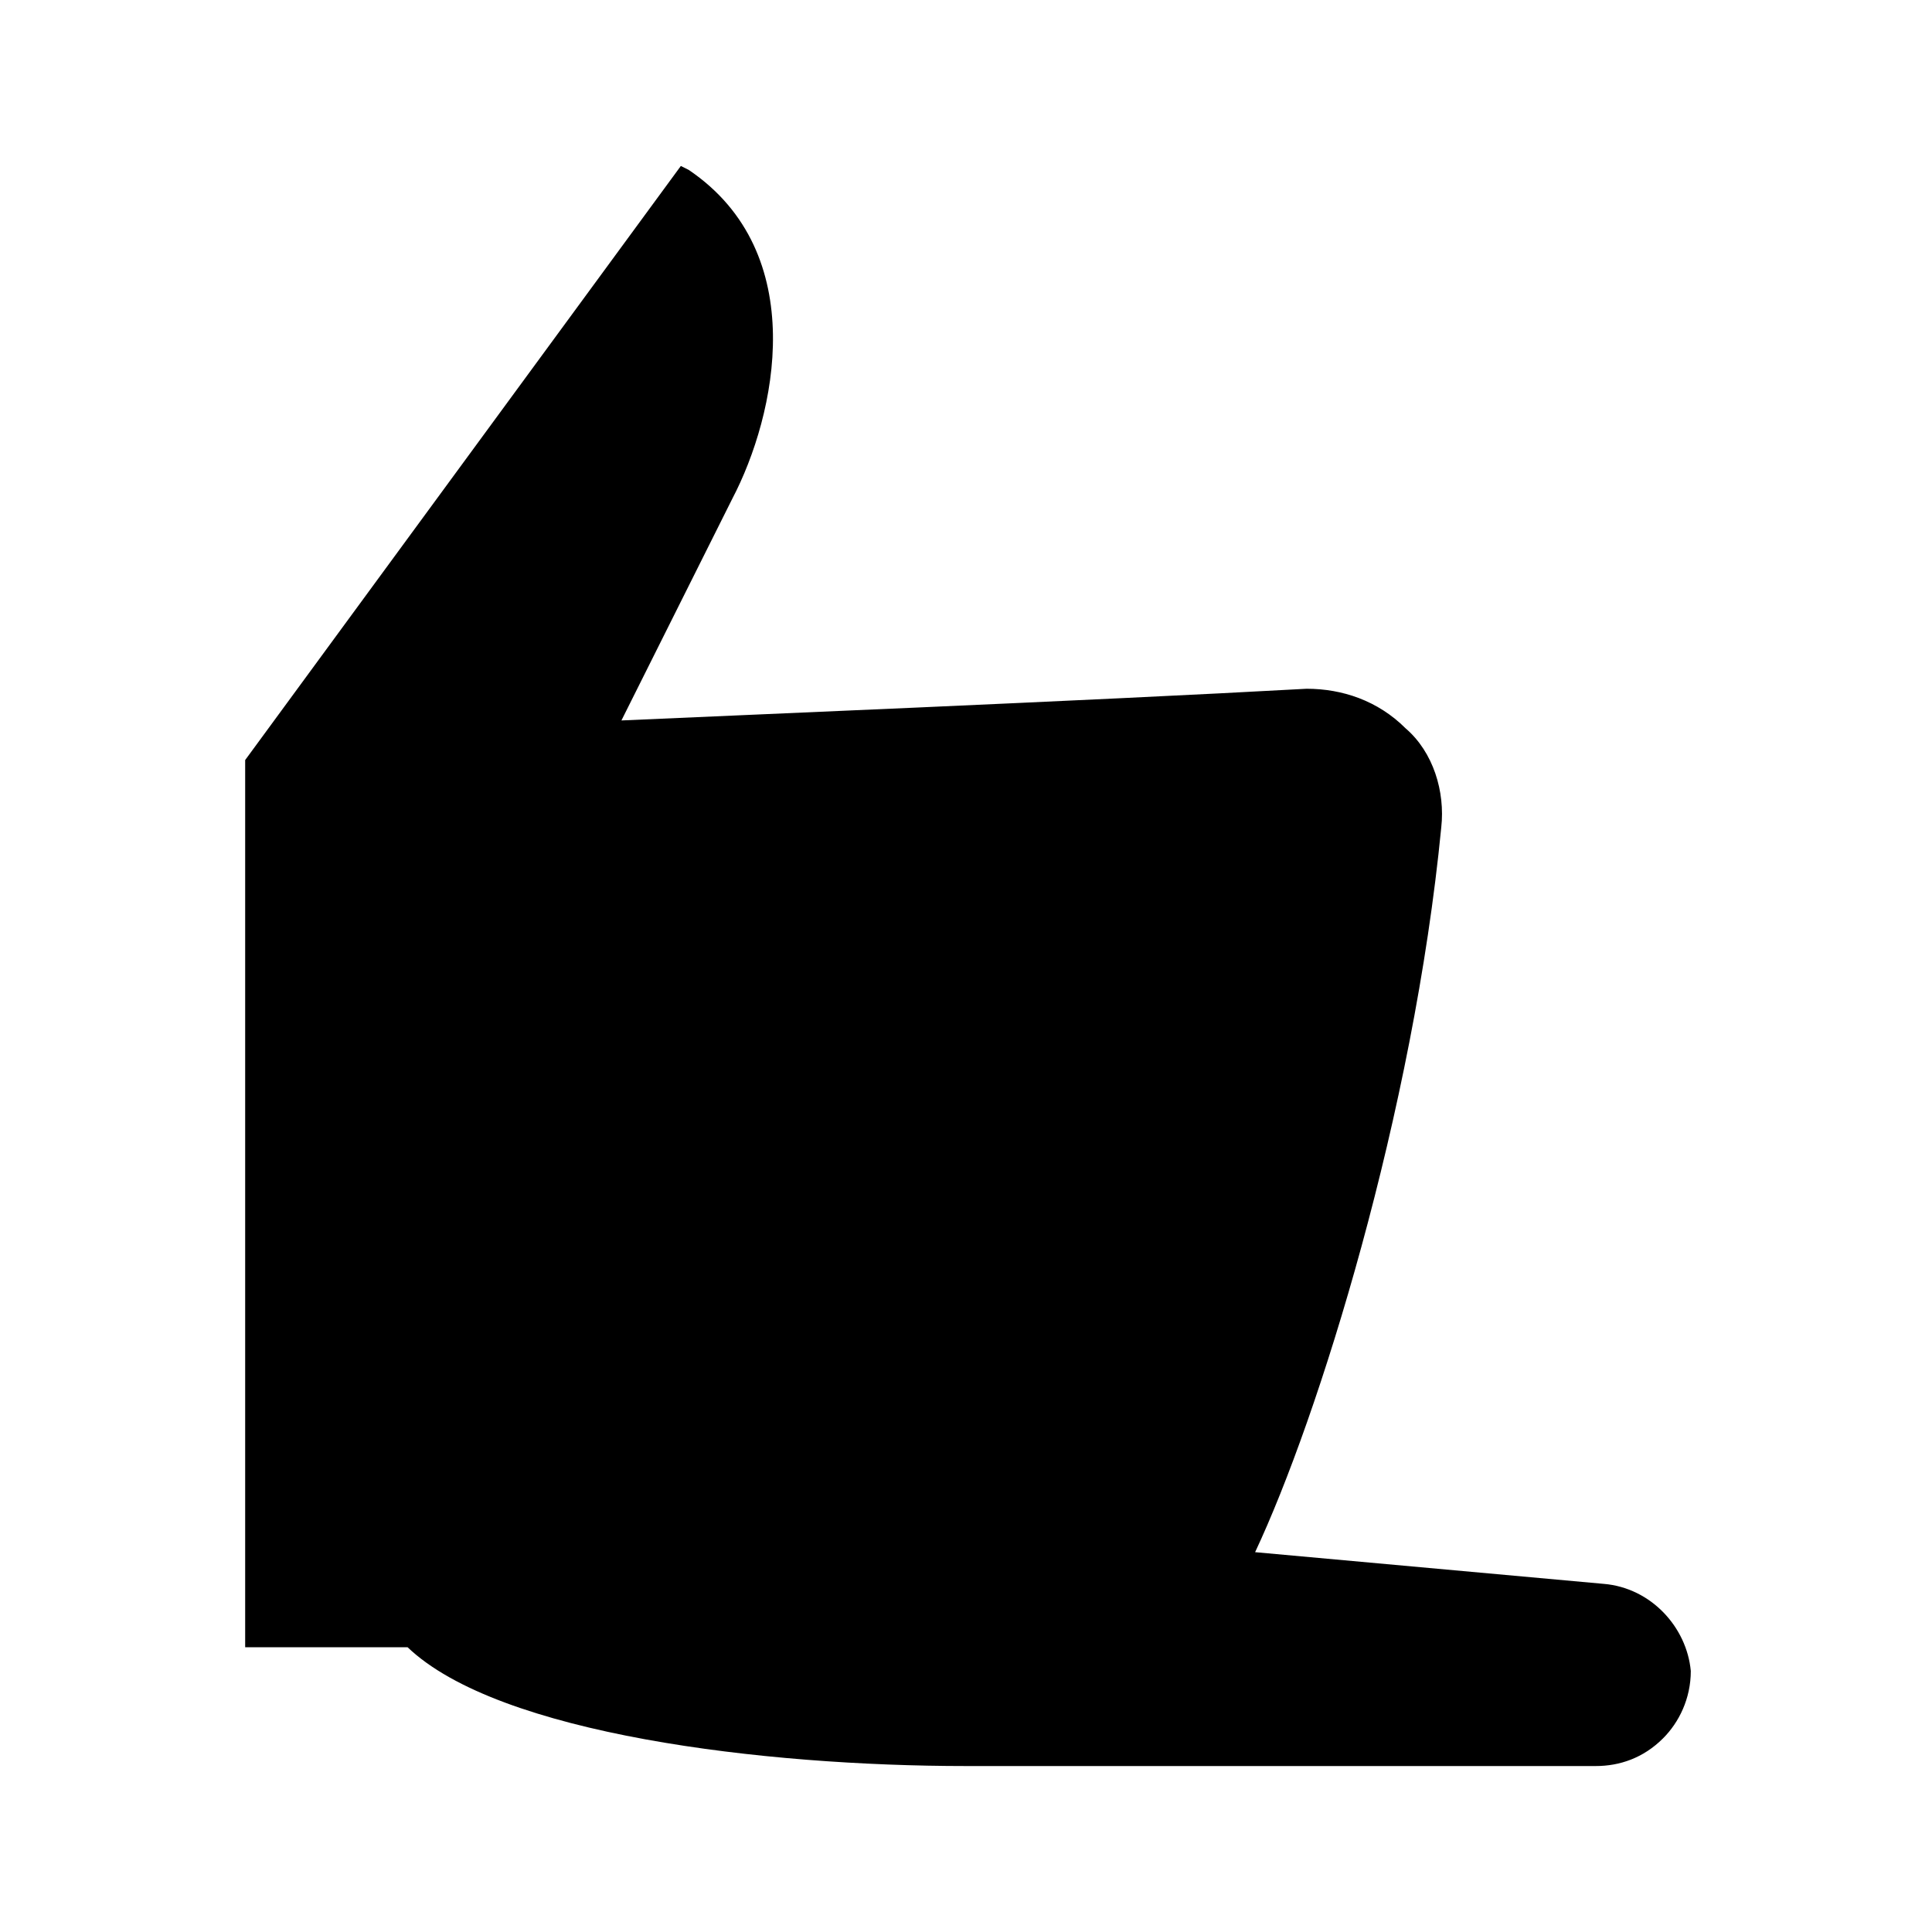
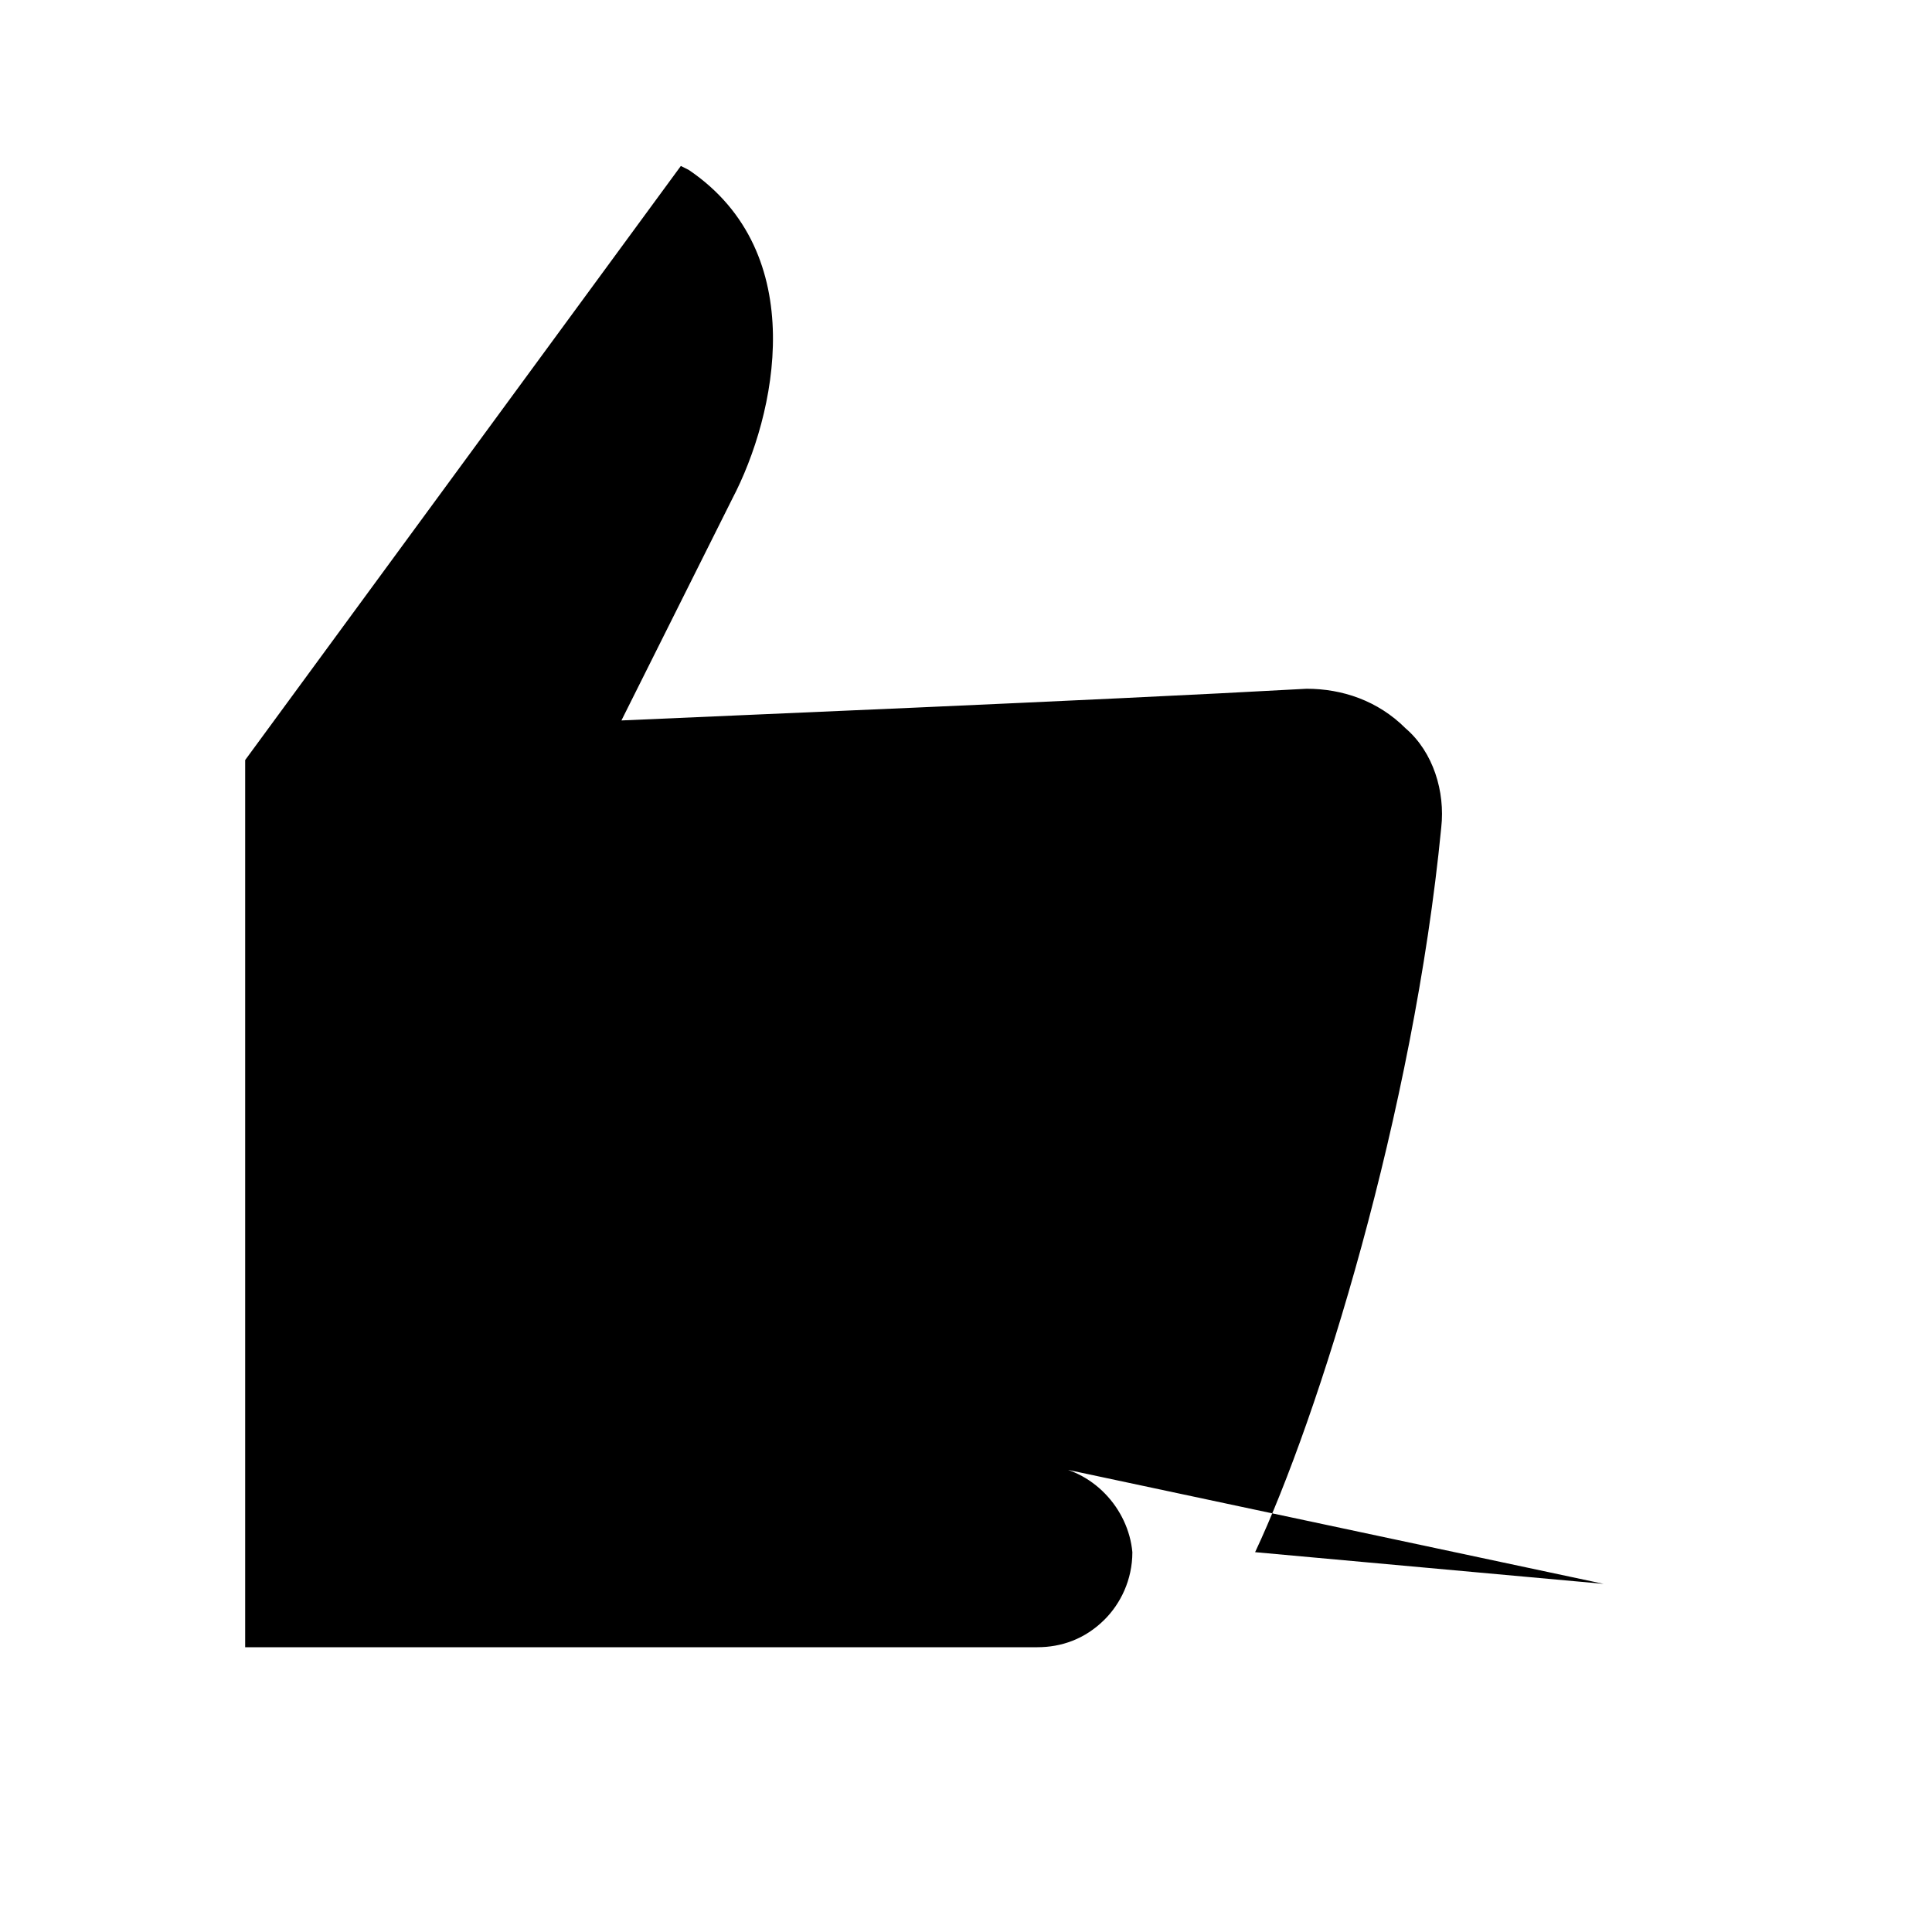
<svg xmlns="http://www.w3.org/2000/svg" fill="#000000" width="800px" height="800px" version="1.1" viewBox="144 144 512 512">
-   <path d="m568.98 563.74-92.363-8.398c16.793-35.688 41.984-116.51 49.332-192.08 1.051-9.445-2.098-19.941-9.445-26.238-7.348-7.348-16.793-10.496-26.238-10.496-56.68 3.148-158.49 7.348-181.58 8.398l29.391-58.777c11.547-22.043 20.992-65.074-11.547-87.117l-2.098-1.051-115.46 157.44v235.11h43.035c24.141 23.09 94.465 31.488 147.99 31.488h166.89c6.297 0 12.594-2.098 17.844-7.348 4.199-4.199 7.348-10.496 7.348-17.844-1.051-11.547-10.5-22.043-23.094-23.09z" />
+   <path d="m568.98 563.74-92.363-8.398c16.793-35.688 41.984-116.51 49.332-192.08 1.051-9.445-2.098-19.941-9.445-26.238-7.348-7.348-16.793-10.496-26.238-10.496-56.68 3.148-158.49 7.348-181.58 8.398l29.391-58.777c11.547-22.043 20.992-65.074-11.547-87.117l-2.098-1.051-115.46 157.44v235.11h43.035h166.89c6.297 0 12.594-2.098 17.844-7.348 4.199-4.199 7.348-10.496 7.348-17.844-1.051-11.547-10.5-22.043-23.094-23.09z" />
</svg>